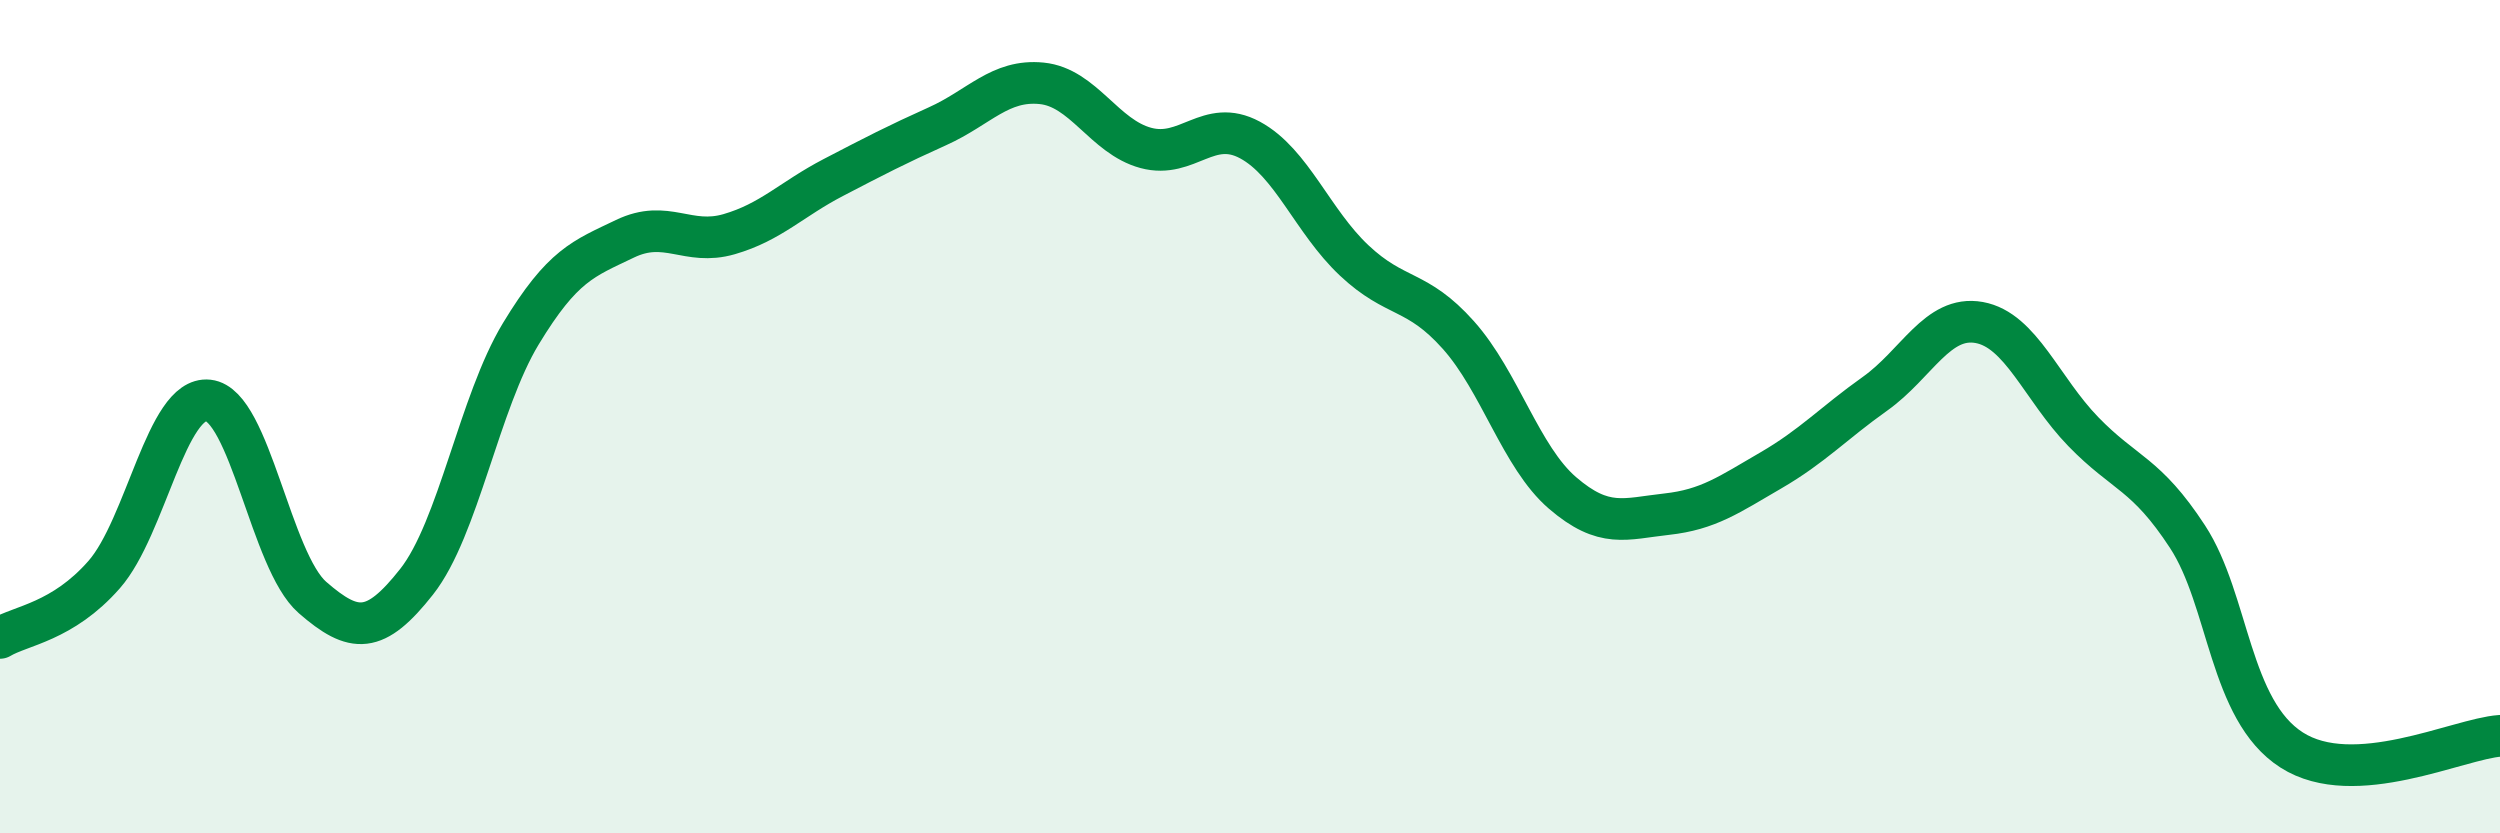
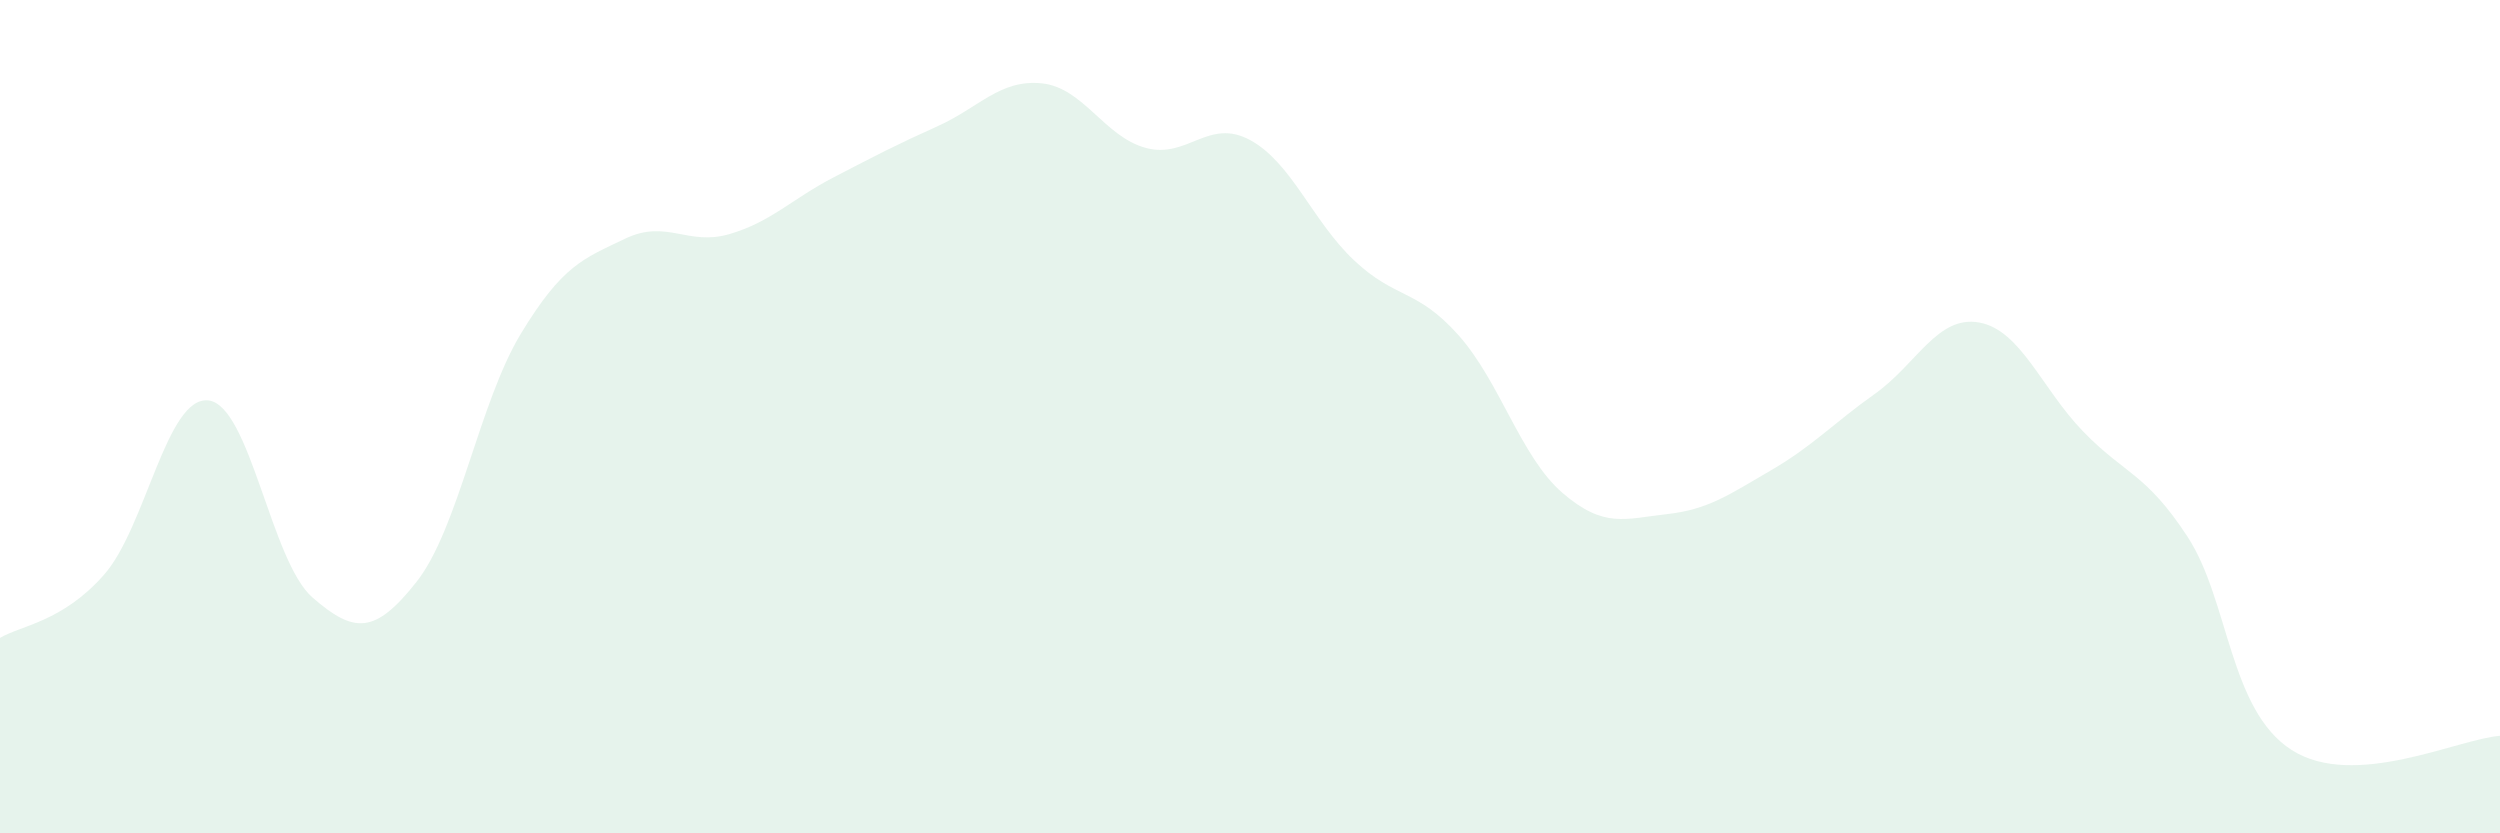
<svg xmlns="http://www.w3.org/2000/svg" width="60" height="20" viewBox="0 0 60 20">
  <path d="M 0,15.31 C 0.5,15.01 1.5,14.93 2.5,13.79 C 3.5,12.65 4,9.5 5,9.61 C 6,9.72 6.5,13.47 7.5,14.34 C 8.5,15.21 9,15.23 10,13.96 C 11,12.69 11.5,9.66 12.5,8.01 C 13.5,6.36 14,6.21 15,5.73 C 16,5.25 16.5,5.91 17.5,5.62 C 18.5,5.33 19,4.78 20,4.26 C 21,3.74 21.5,3.48 22.5,3.03 C 23.5,2.58 24,1.9 25,2 C 26,2.1 26.5,3.28 27.5,3.55 C 28.5,3.82 29,2.82 30,3.36 C 31,3.9 31.5,5.31 32.5,6.25 C 33.5,7.19 34,6.92 35,8.04 C 36,9.16 36.5,10.97 37.5,11.83 C 38.5,12.69 39,12.45 40,12.34 C 41,12.23 41.5,11.87 42.5,11.29 C 43.5,10.71 44,10.16 45,9.45 C 46,8.74 46.5,7.56 47.5,7.74 C 48.5,7.92 49,9.33 50,10.36 C 51,11.39 51.5,11.35 52.5,12.88 C 53.5,14.41 53.5,17.04 55,18 C 56.5,18.96 59,17.73 60,17.66L60 20L0 20Z" fill="#008740" opacity="0.1" stroke-linecap="round" stroke-linejoin="round" />
-   <path d="M 0,15.31 C 0.5,15.01 1.5,14.93 2.5,13.79 C 3.5,12.65 4,9.5 5,9.61 C 6,9.72 6.5,13.47 7.5,14.34 C 8.5,15.21 9,15.23 10,13.96 C 11,12.69 11.5,9.66 12.5,8.01 C 13.5,6.36 14,6.21 15,5.73 C 16,5.25 16.5,5.91 17.5,5.62 C 18.5,5.33 19,4.78 20,4.26 C 21,3.74 21.5,3.48 22.5,3.03 C 23.5,2.58 24,1.9 25,2 C 26,2.1 26.5,3.28 27.5,3.55 C 28.5,3.82 29,2.82 30,3.36 C 31,3.9 31.5,5.31 32.5,6.25 C 33.5,7.19 34,6.92 35,8.04 C 36,9.16 36.5,10.97 37.5,11.83 C 38.5,12.69 39,12.45 40,12.34 C 41,12.23 41.5,11.87 42.5,11.29 C 43.5,10.71 44,10.16 45,9.45 C 46,8.74 46.5,7.56 47.5,7.74 C 48.5,7.92 49,9.33 50,10.36 C 51,11.39 51.5,11.35 52.5,12.88 C 53.5,14.41 53.5,17.04 55,18 C 56.5,18.96 59,17.73 60,17.66" stroke="#008740" stroke-width="1" fill="none" stroke-linecap="round" stroke-linejoin="round" />
</svg>